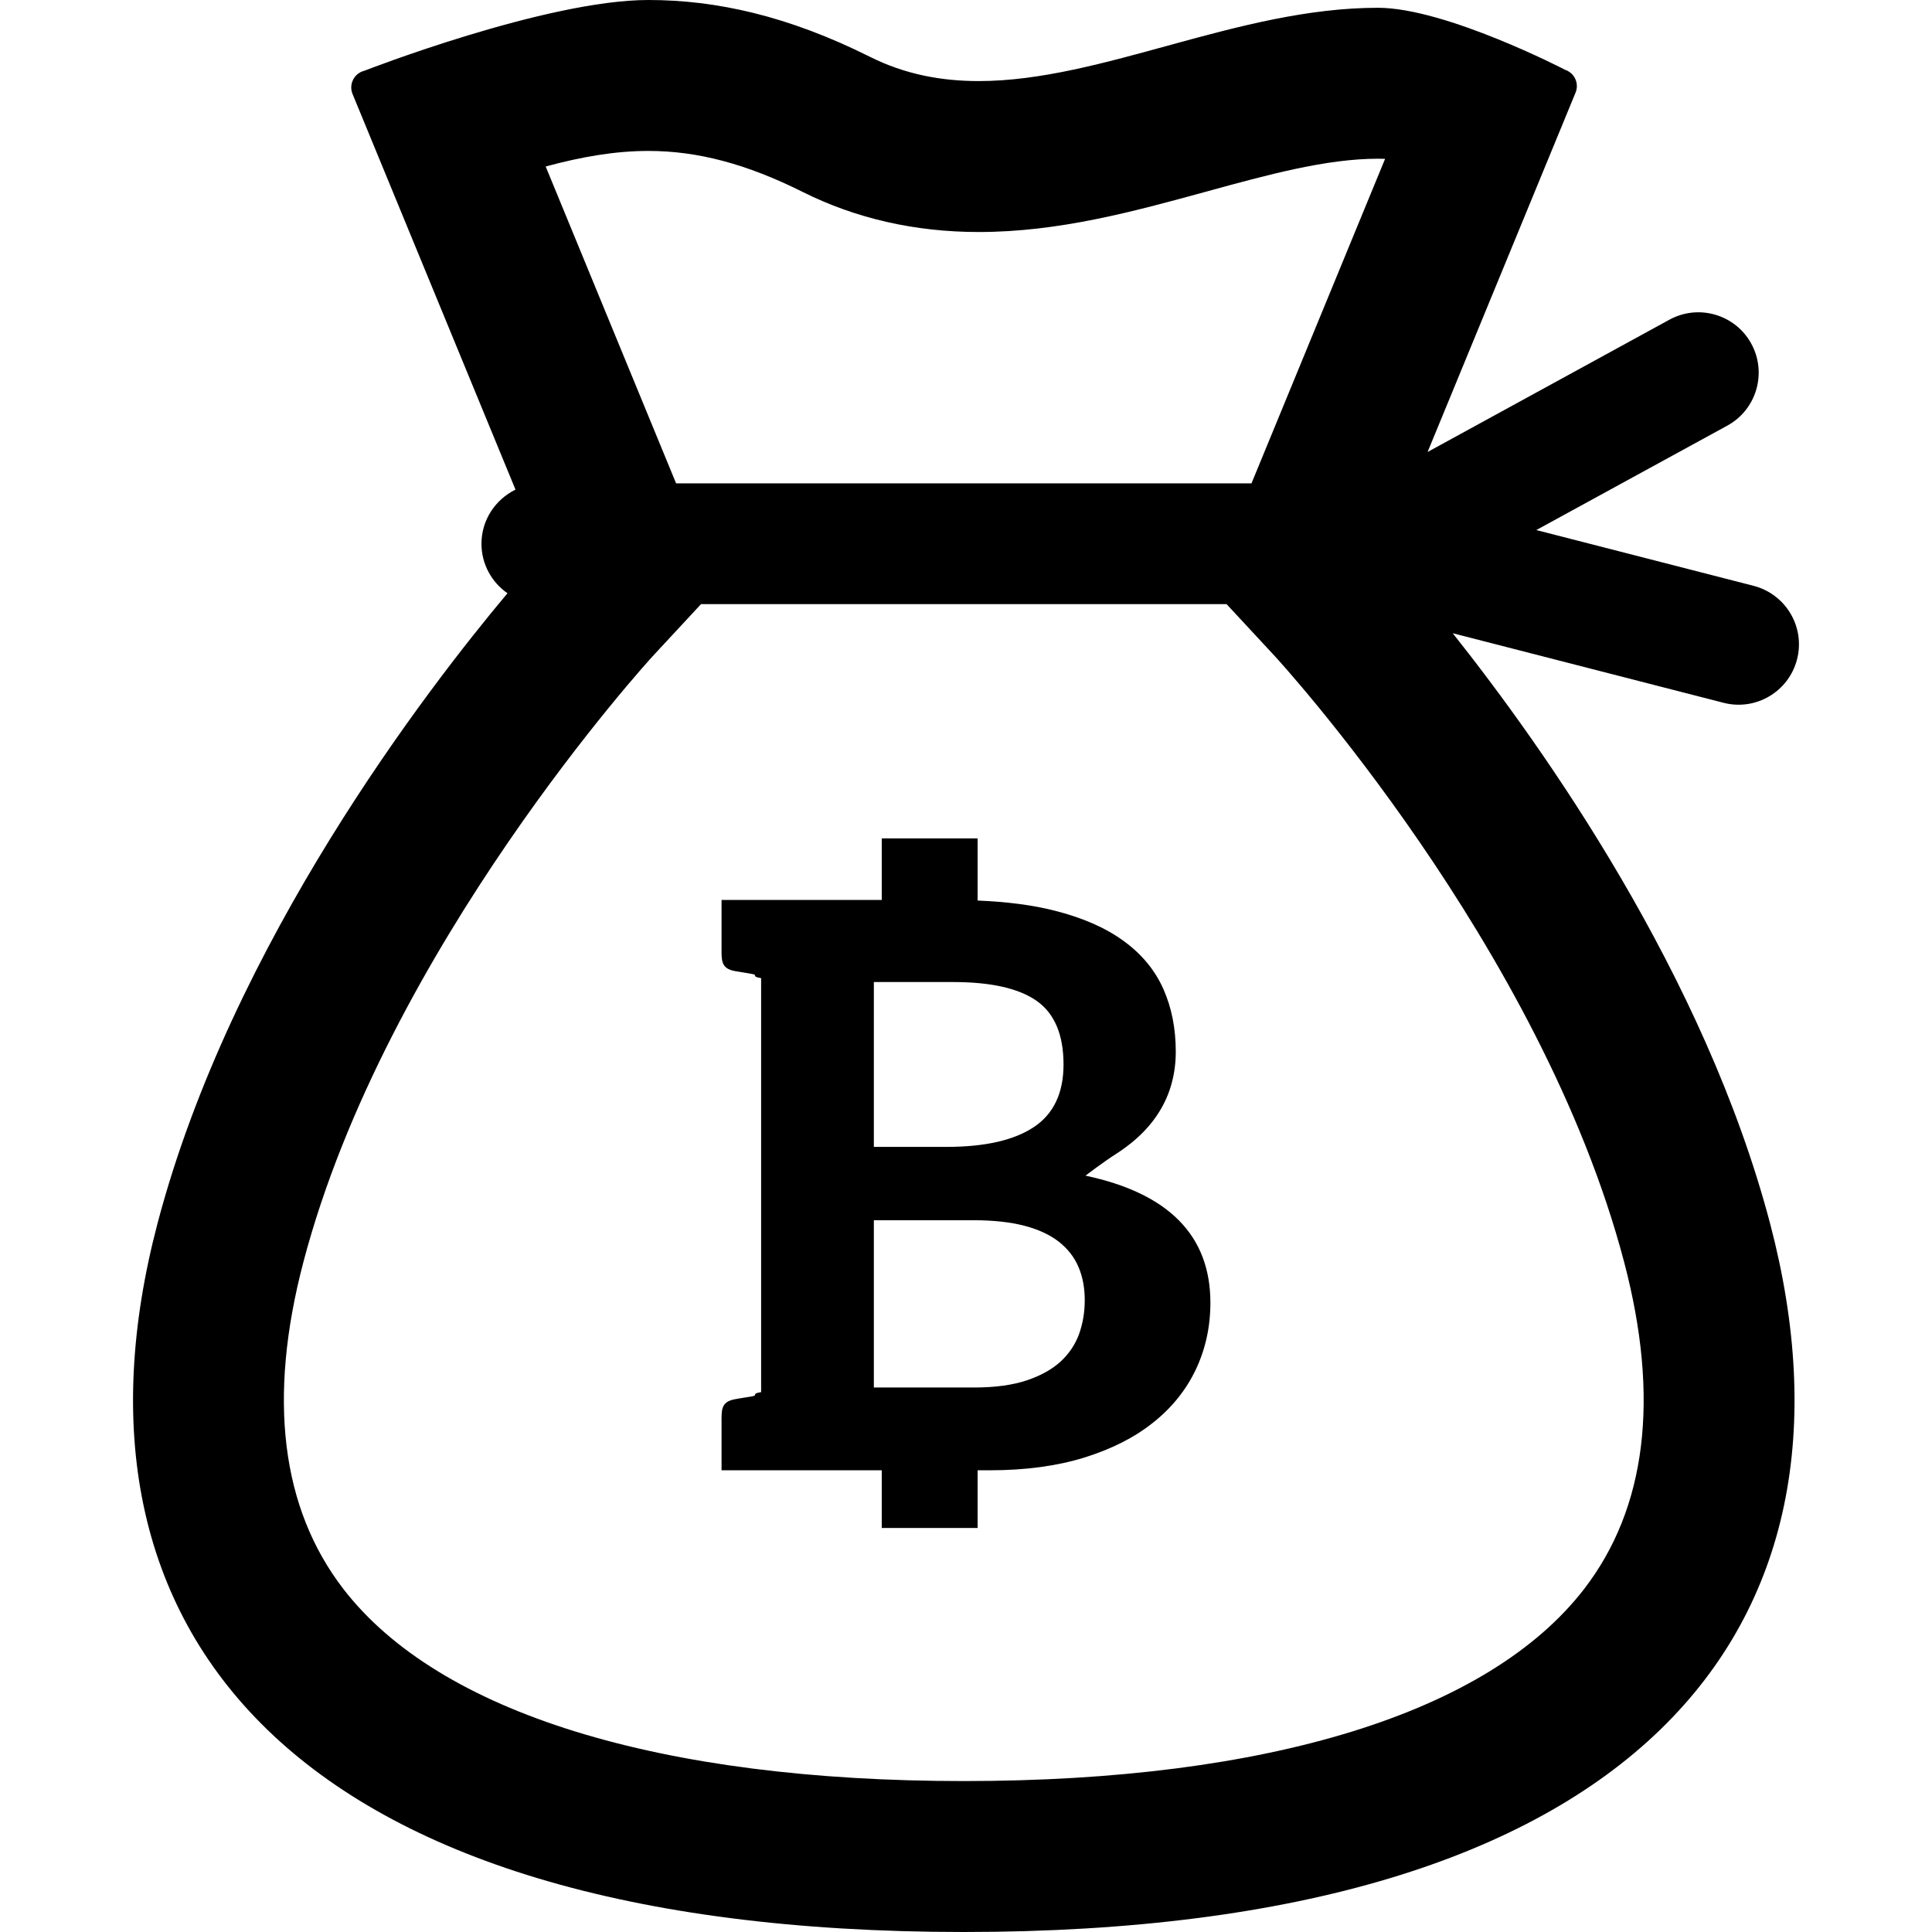
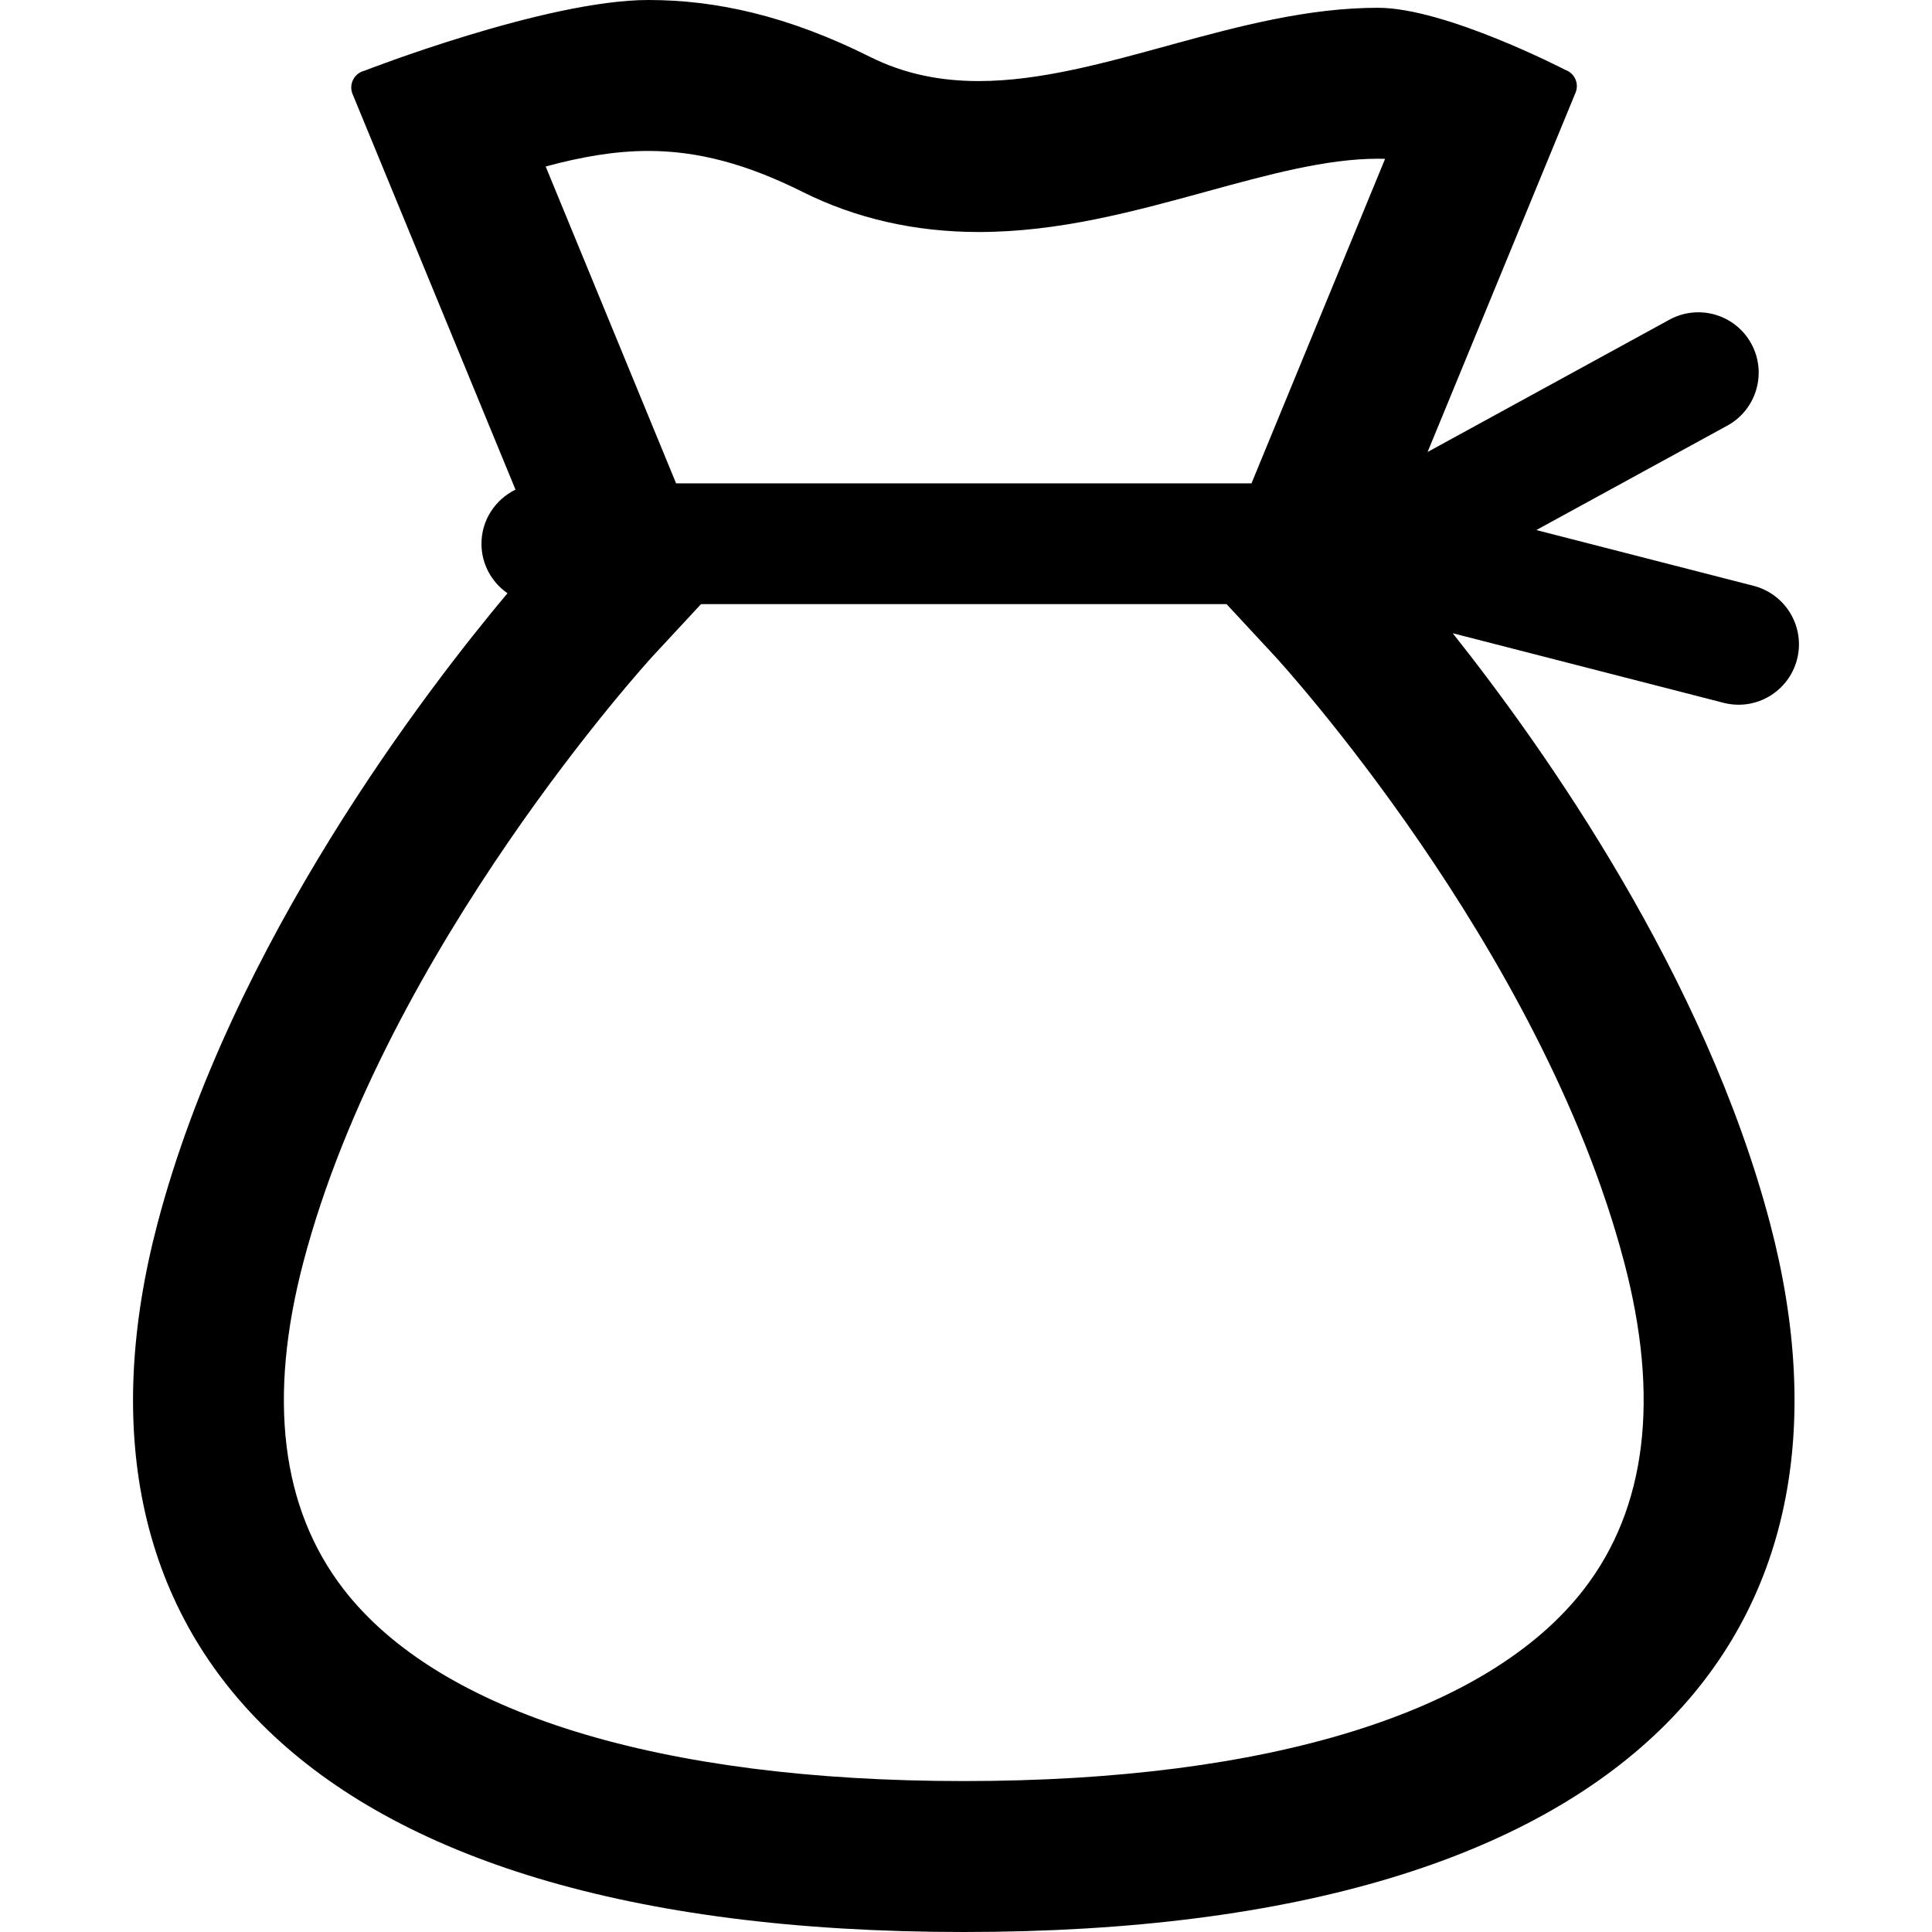
<svg xmlns="http://www.w3.org/2000/svg" version="1.1" id="_x32_" width="800px" height="800px" viewBox="0 0 512 512" xml:space="preserve">
  <style type="text/css">

	.st0{fill:#000000;}

</style>
  <g>
    <path class="st0" d="M476.235,174.734c2.203-8.547-2.953-17.266-11.516-19.484l-57.579-14.781l50.61-27.672   c7.75-4.234,10.594-13.969,6.359-21.719s-13.969-10.594-21.719-6.344l-64.063,35.047l39.219-95.25   c0.469-1.156,0.453-2.469-0.078-3.609c-0.516-1.141-1.5-2.016-2.688-2.422c0,0-31.688-16.438-49.594-16.438   c-37.063,0-73.047,19.422-105.828,19.422c-9.906,0-19.531-1.781-28.797-6.422C208.797,4.188,189.797,0,171.829,0   c-27.172,0-75.313,18.766-75.313,18.766c-1.266,0.313-2.344,1.172-2.938,2.359c-0.594,1.172-0.656,2.547-0.156,3.766L136.61,129.75   c-5.328,2.625-9.016,8.031-9.016,14.344c0,5.438,2.734,10.234,6.891,13.125c-21.109,25.156-73.156,92.547-92.75,167.031   C13.454,431.703,76.516,512,255.407,512c178.907,0,241.954-80.297,213.688-187.75c-17.297-65.688-59.829-125.875-84.11-156.438   l71.782,18.438C465.313,188.453,474.032,183.297,476.235,174.734z M171.829,40c13.078,0,26.047,3.453,40.844,10.844   c14.109,7.063,29.828,10.641,46.688,10.641c21.266,0,41.078-5.438,60.25-10.688c16.391-4.5,31.859-8.734,45.578-8.734l1.875,0.031   l-35.406,86H179.172L144.61,44.125C154.11,41.547,163.032,40,171.829,40z M430.407,334.438c9.5,36.063,5.922,65.219-10.594,86.656   C394.5,453.922,336.125,472,255.407,472C174.704,472,116.313,453.922,91,421.094c-16.516-21.438-20.078-50.594-10.594-86.656   c21.906-83.25,91.859-159.766,92.531-160.5l12.844-13.844h139.266l12.844,13.844C338.594,174.703,408.36,250.656,430.407,334.438z" />
-     <path class="st0" d="M287.672,311.563c0,0,4.625-3.563,8.219-5.844c3.578-2.313,6.547-4.875,8.875-7.688   c2.344-2.828,4.047-5.859,5.172-9.094c1.109-3.25,1.656-6.641,1.656-10.188c0-6.203-1.109-11.781-3.328-16.734   s-5.703-9.172-10.484-12.641c-4.781-3.5-10.891-6.172-18.328-8.047c-5.844-1.484-12.656-2.359-20.375-2.672v-16.469h-25.406V238.5   h-31.969h-10.484v12.281c0,3.625-0.266,5.813,3.438,6.547c0.328,0.047,0.797,0.141,1.406,0.234   c0.594,0.109,1.703,0.281,3.313,0.563c1.594,0.281-0.453,0.641,2.328,1.094v109.703c-2.781,0.469-0.734,0.828-2.328,1.109   c-1.609,0.25-2.719,0.438-3.313,0.547c-0.609,0.109-1.078,0.188-1.406,0.25c-3.703,0.734-3.438,2.922-3.438,6.531v12.281h10.484   h31.969v15.297h25.406v-15.297h3.266c9.328,0,17.625-1.109,24.875-3.328c7.25-2.25,13.359-5.313,18.313-9.266   c4.969-3.922,8.75-8.625,11.344-14.047c2.578-5.438,3.891-11.359,3.891-17.766C320.766,327.453,309.719,316.234,287.672,311.563z    M231.579,260.25h20.938c10.078,0,17.469,1.656,22.219,5c4.734,3.344,7.109,8.969,7.109,16.844c0,7.594-2.641,13.141-7.891,16.609   c-5.25,3.484-12.953,5.234-23.094,5.234h-19.281V260.25z M285.985,353.484c-1.016,2.797-2.641,5.219-4.891,7.328   c-2.266,2.063-5.266,3.75-9,5s-8.391,1.891-13.938,1.891h-26.578v-44.328h26.469c5.25,0,9.734,0.5,13.438,1.469   s6.734,2.375,9.109,4.219c2.359,1.859,4.109,4.094,5.219,6.703s1.656,5.547,1.656,8.828   C287.469,347.734,286.969,350.703,285.985,353.484z" />
  </g>
</svg>